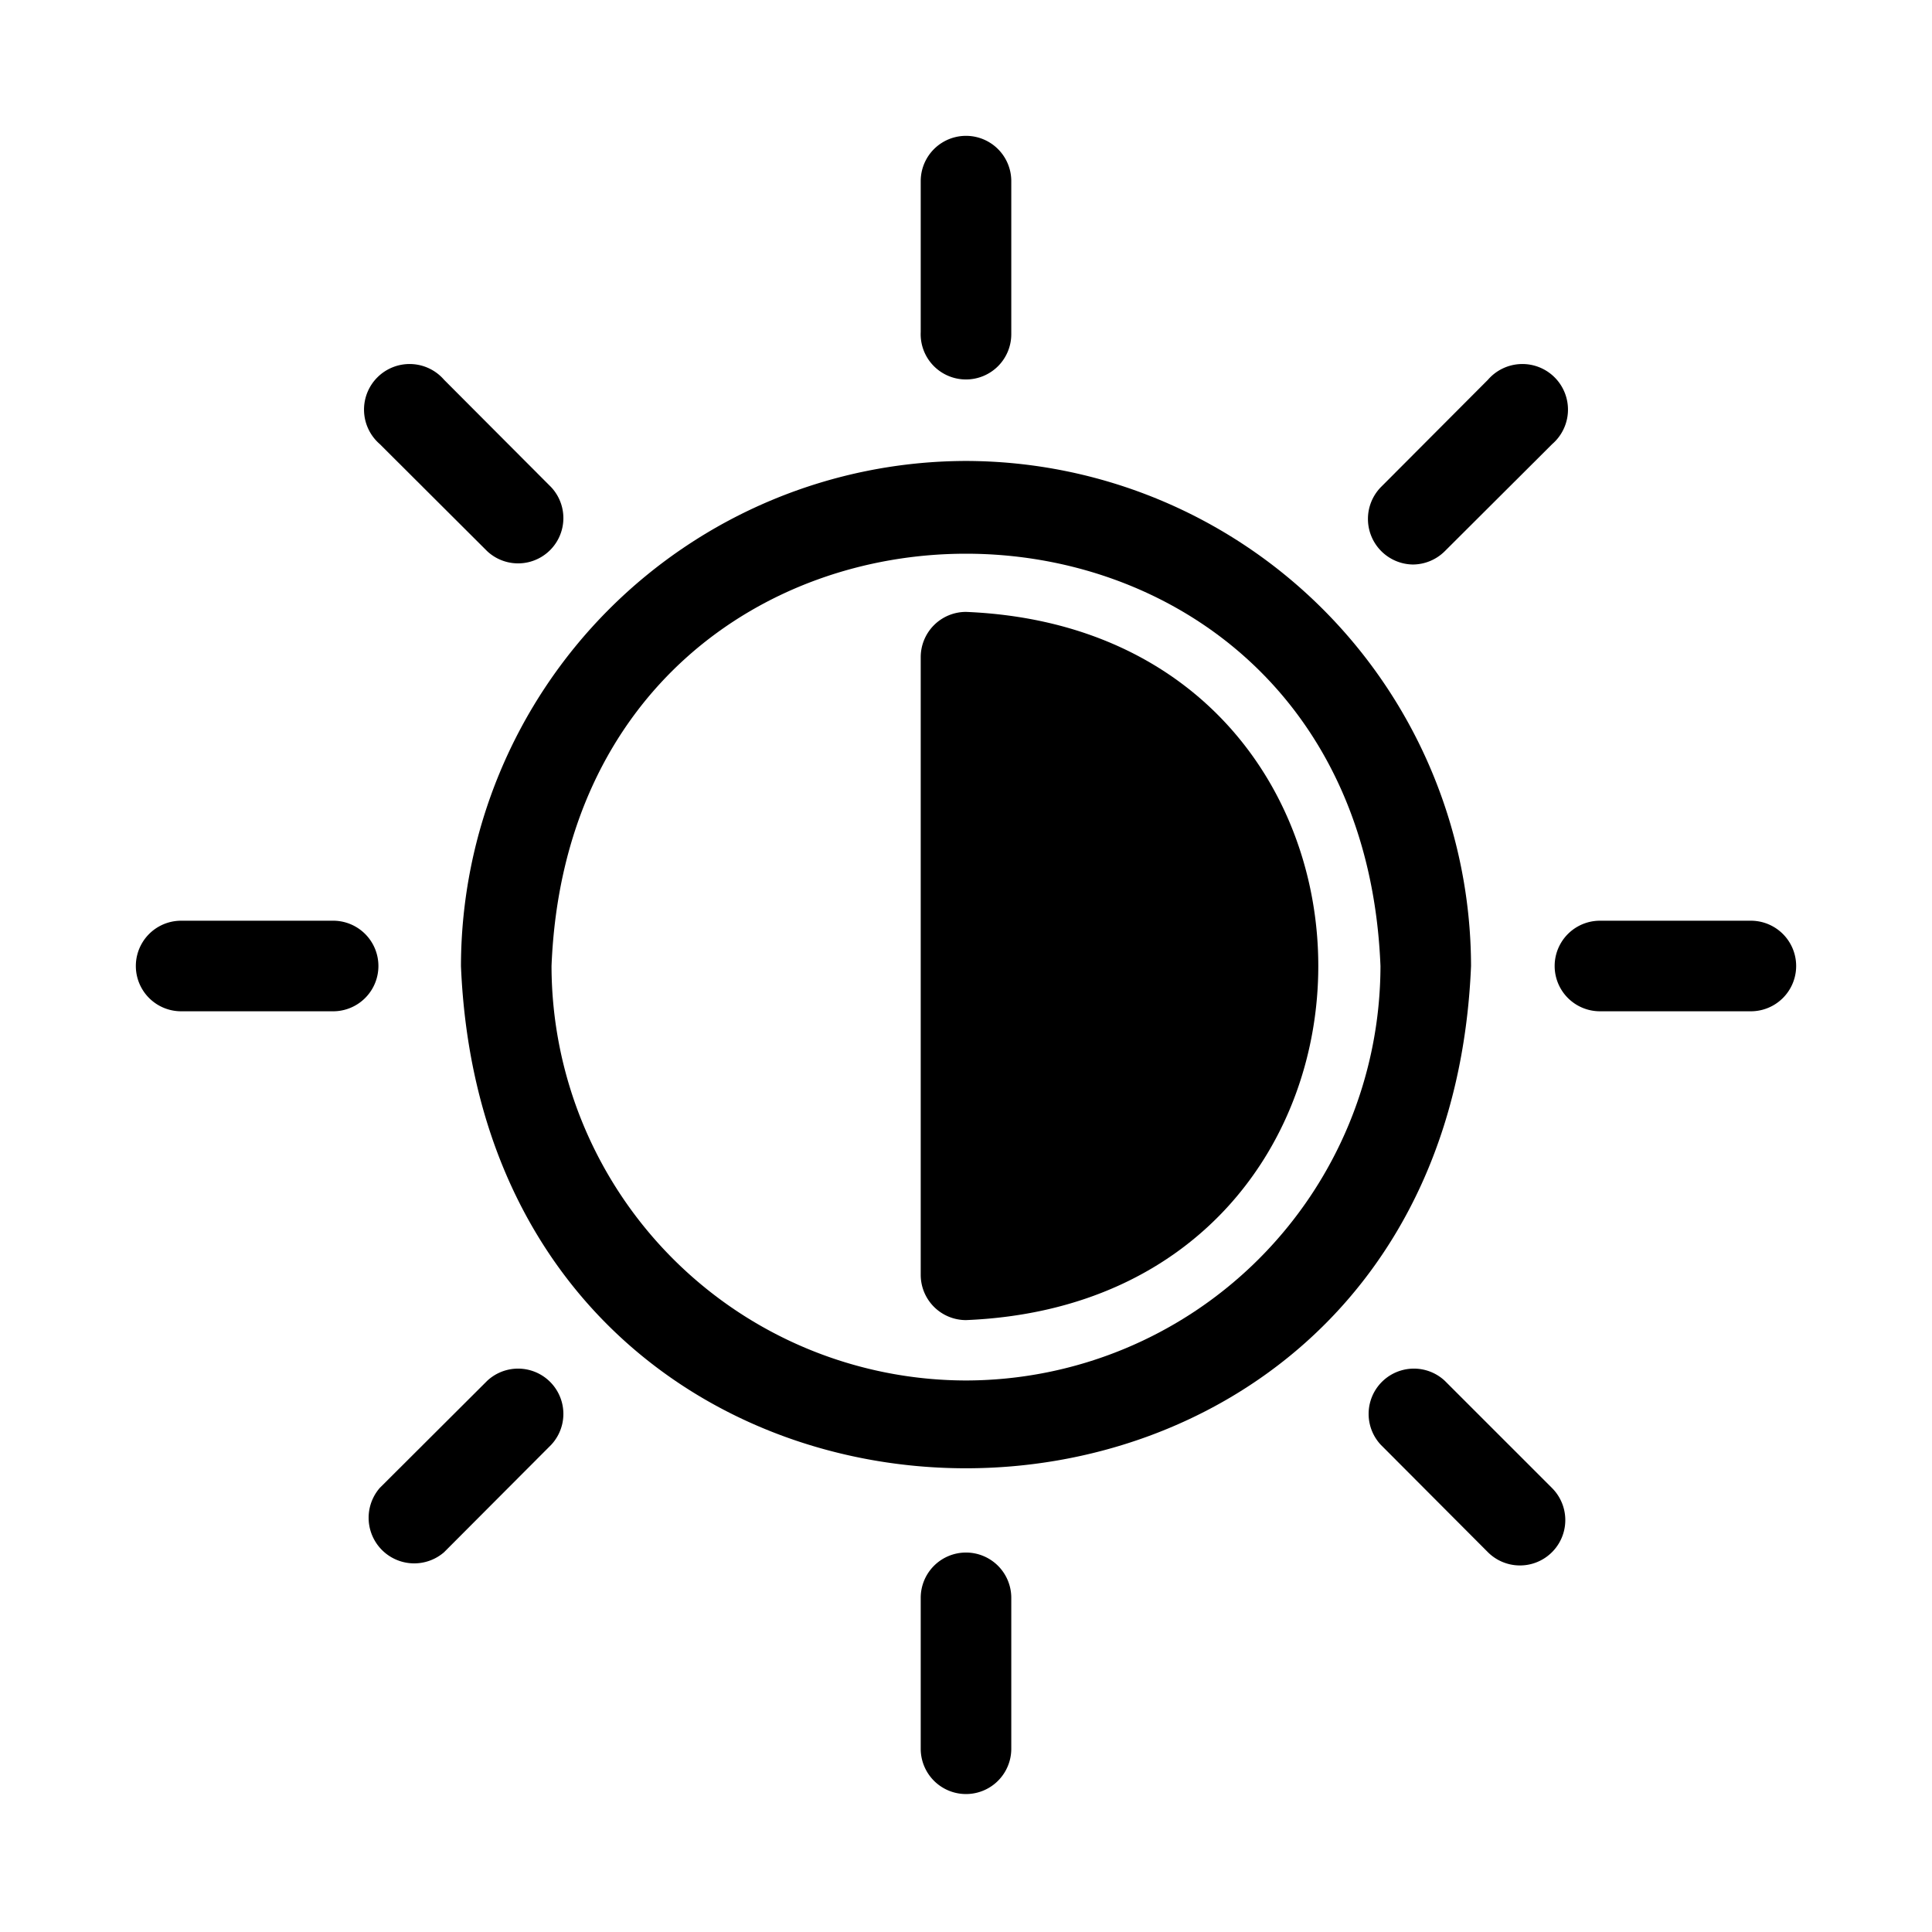
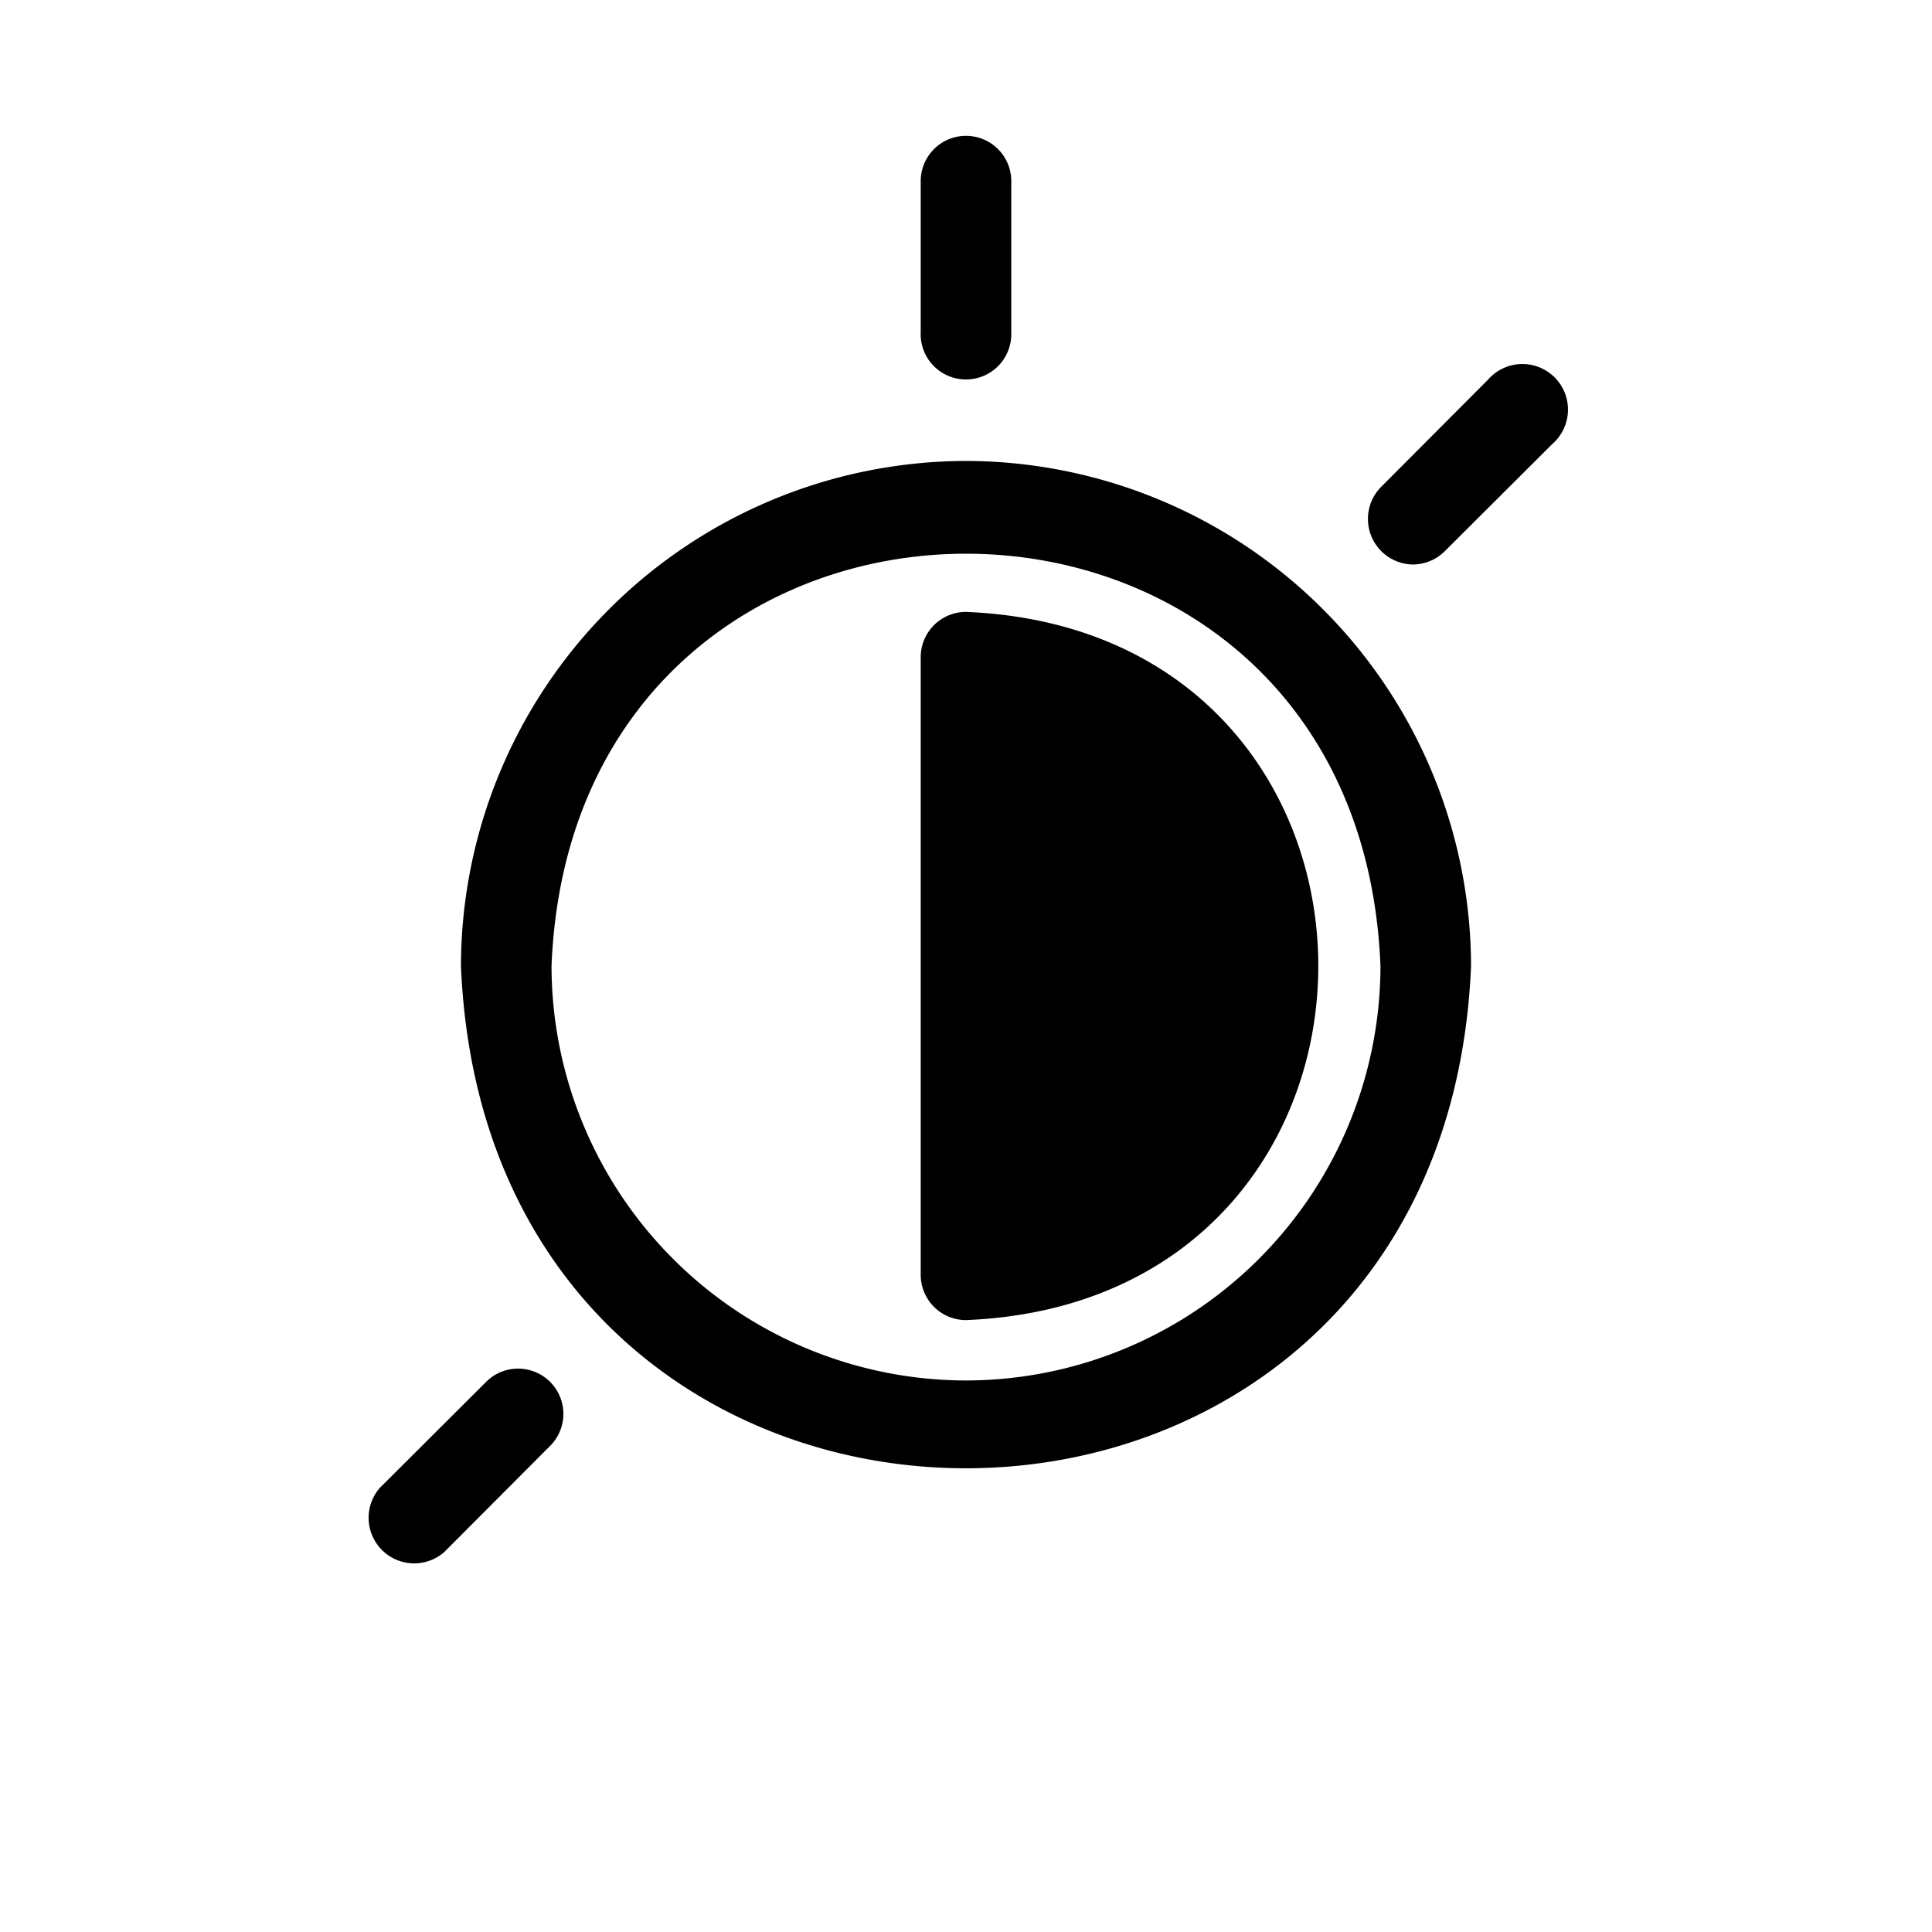
<svg xmlns="http://www.w3.org/2000/svg" viewBox="0 0 64 64">
  <g id="Layer_10" data-name="Layer 10">
    <path d="M32,15.27A16.76,16.76,0,0,0,15.27,32c.92,22.19,32.54,22.18,33.46,0A16.76,16.76,0,0,0,32,15.27Zm0,30.46A13.75,13.75,0,0,1,18.27,32C19,13.79,45,13.79,45.73,32A13.75,13.75,0,0,1,32,45.73Z" />
    <path d="M32,12.57a1.5,1.5,0,0,0,1.5-1.5V6a1.5,1.5,0,0,0-3,0v5A1.5,1.5,0,0,0,32,12.57Z" />
    <path d="M46.8,18.7a1.51,1.51,0,0,0,1.06-.44l3.56-3.55a1.51,1.51,0,1,0-2.13-2.13l-3.55,3.56A1.51,1.51,0,0,0,46.8,18.7Z" />
-     <path d="M58,30.5h-5a1.5,1.5,0,0,0,0,3h5A1.5,1.5,0,0,0,58,30.5Z" />
-     <path d="M47.86,45.74a1.5,1.5,0,0,0-2.12,2.12l3.55,3.56a1.5,1.5,0,0,0,2.12-2.13Z" />
-     <path d="M32,51.43a1.5,1.5,0,0,0-1.5,1.5v5a1.5,1.5,0,0,0,3,0v-5A1.5,1.5,0,0,0,32,51.43Z" />
    <path d="M16.14,45.74l-3.56,3.55a1.51,1.51,0,0,0,2.13,2.13l3.55-3.56A1.5,1.5,0,0,0,16.14,45.74Z" />
-     <path d="M11.07,30.5H6a1.5,1.5,0,1,0,0,3h5A1.5,1.5,0,0,0,11.07,30.5Z" />
-     <path d="M16.14,18.26a1.5,1.5,0,0,0,2.12-2.12l-3.55-3.56a1.51,1.51,0,1,0-2.13,2.13Z" />
    <path d="M32,20.27a1.5,1.5,0,0,0-1.5,1.5V42.23a1.5,1.5,0,0,0,1.5,1.5C47.56,43.09,47.56,20.91,32,20.27Z" />
  </g>
</svg>